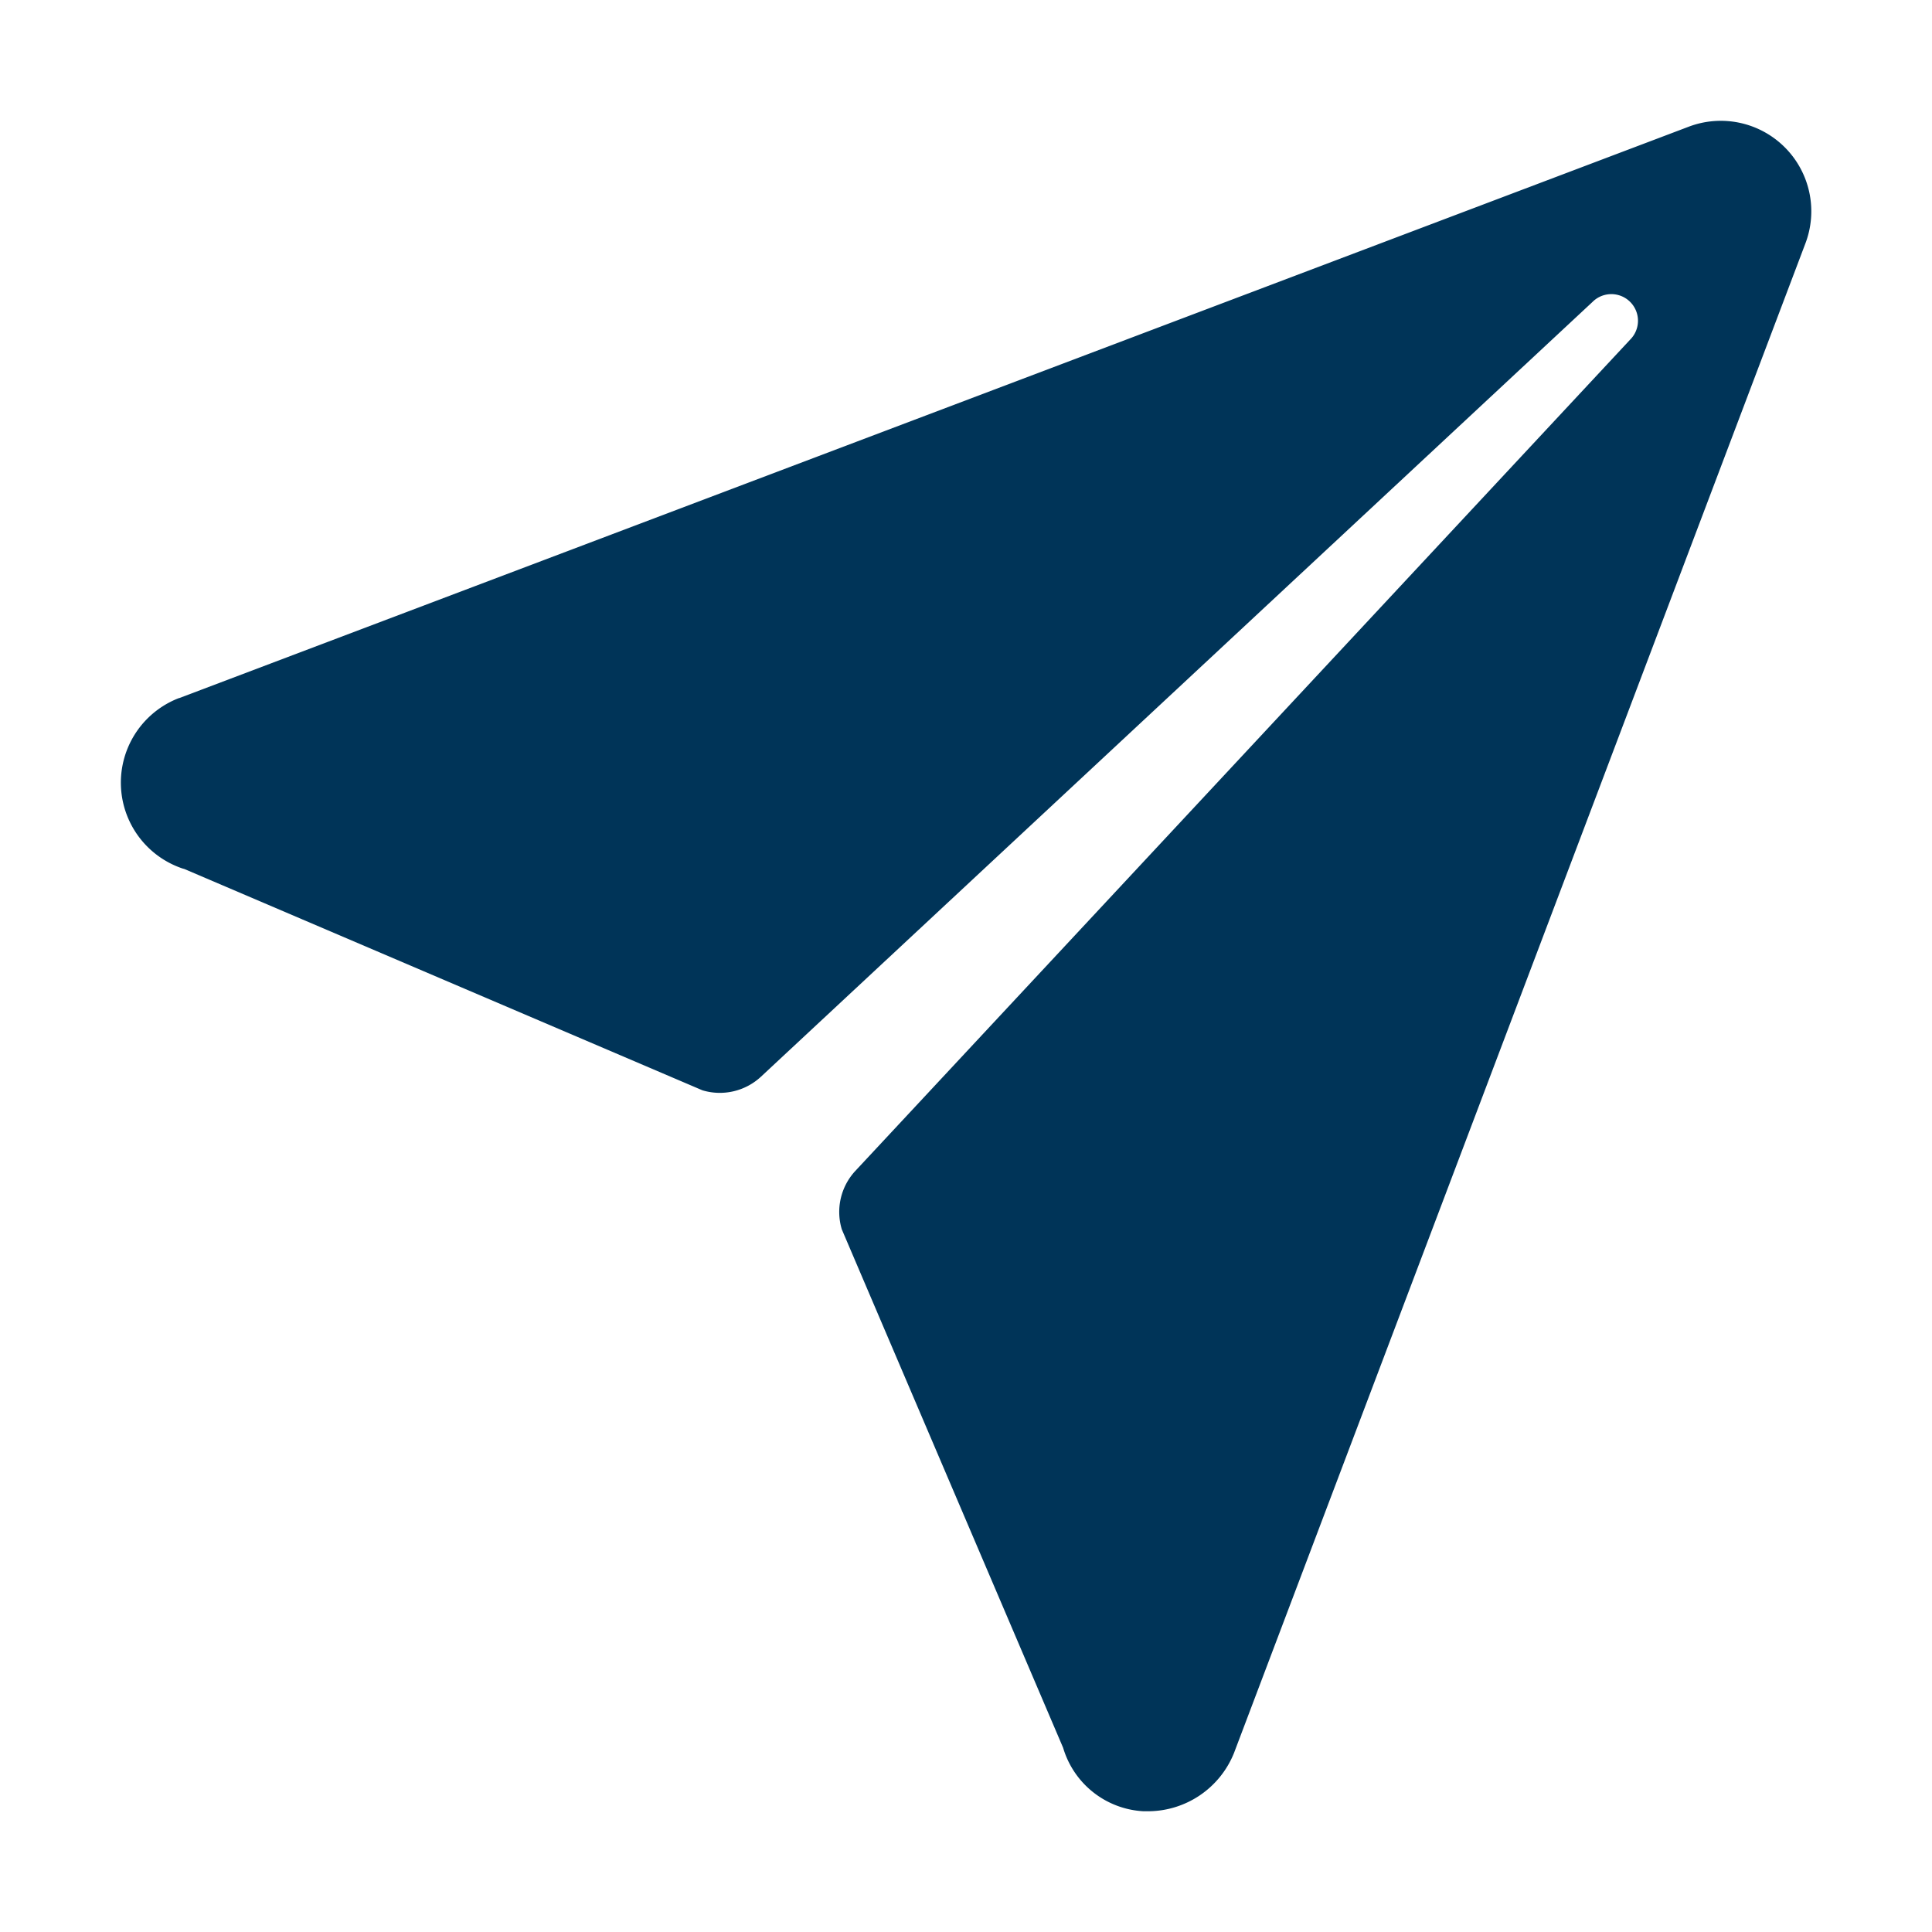
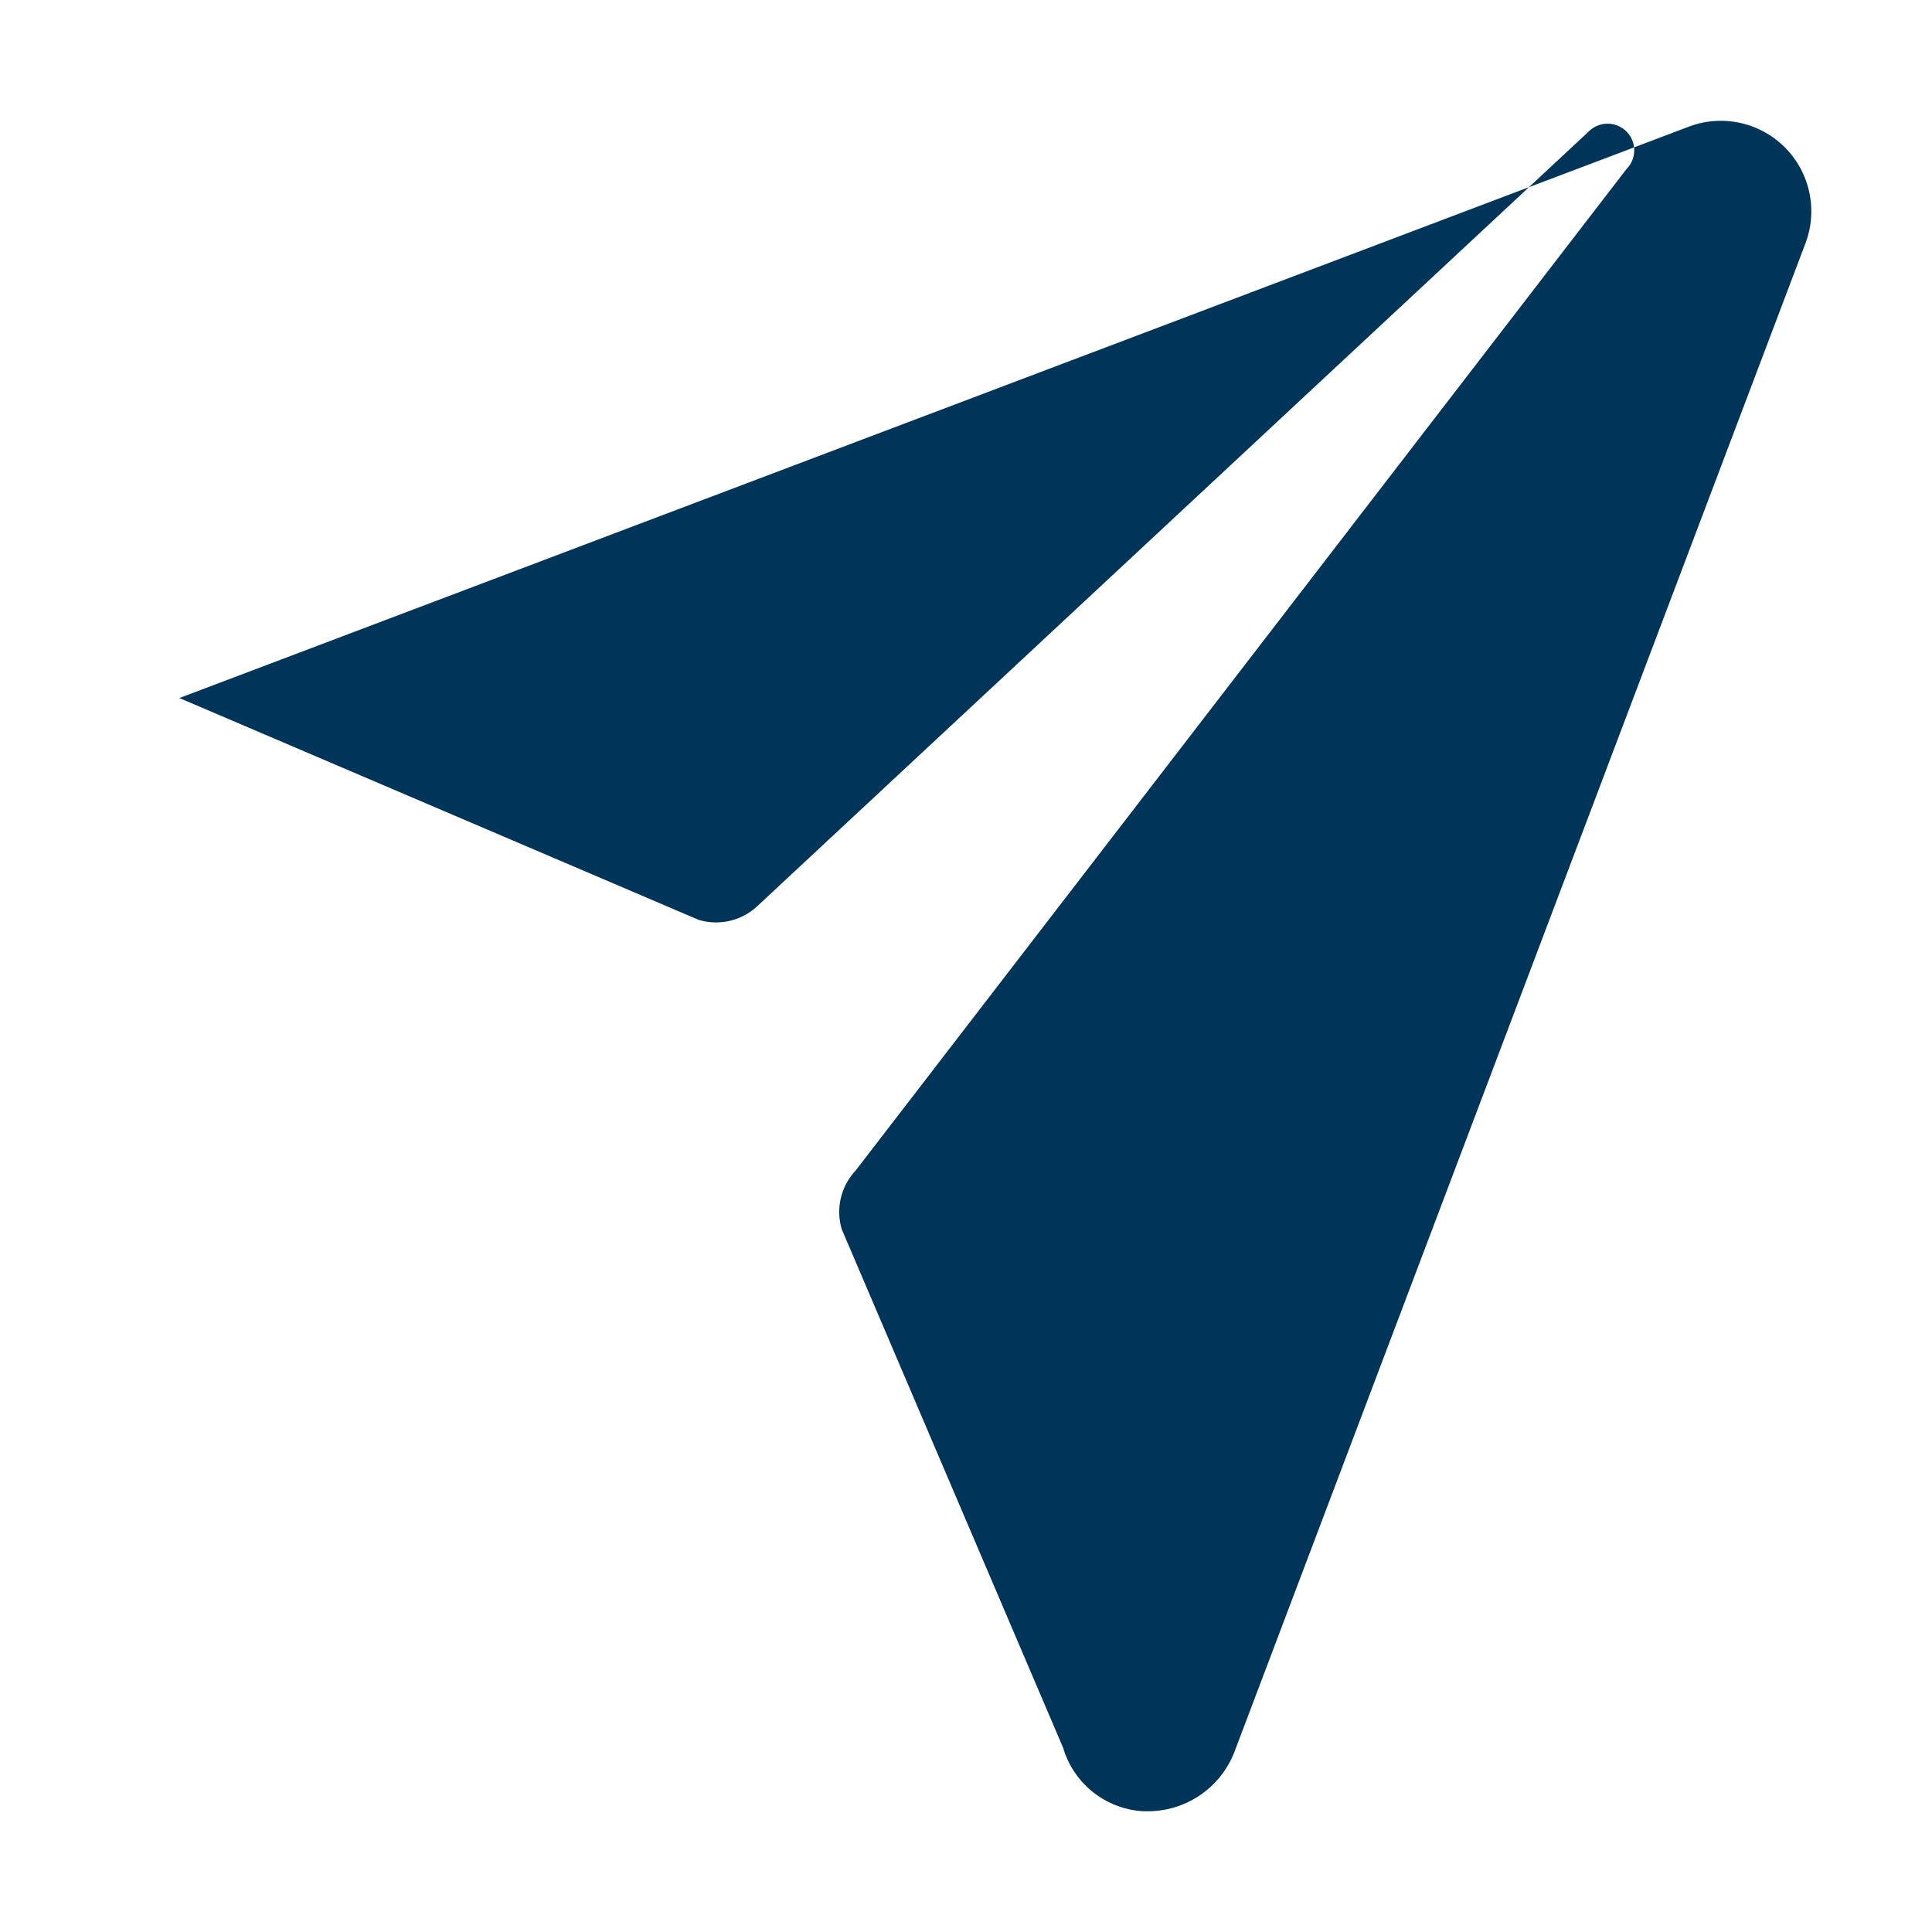
<svg xmlns="http://www.w3.org/2000/svg" width="18" height="18" fill="none">
  <g>
-     <path fill="#003458" d="M16.629 1.373a.843.843 0 0 0-.897-.192L1.67 6.504h-.003a.844.844 0 0 0 .035 1.588l.015.004 4.827 2.062a.563.563 0 0 0 .546-.127l7.747-7.218a.248.248 0 0 1 .351.351L7.97 10.908a.562.562 0 0 0-.127.546l2.062 4.83a.827.827 0 0 0 .748.591h.036a.865.865 0 0 0 .808-.543l5.322-14.06a.843.843 0 0 0-.19-.899Z" />
+     <path fill="#003458" d="M16.629 1.373a.843.843 0 0 0-.897-.192L1.67 6.504h-.003l.015.004 4.827 2.062a.563.563 0 0 0 .546-.127l7.747-7.218a.248.248 0 0 1 .351.351L7.97 10.908a.562.562 0 0 0-.127.546l2.062 4.83a.827.827 0 0 0 .748.591h.036a.865.865 0 0 0 .808-.543l5.322-14.06a.843.843 0 0 0-.19-.899Z" />
  </g>
</svg>